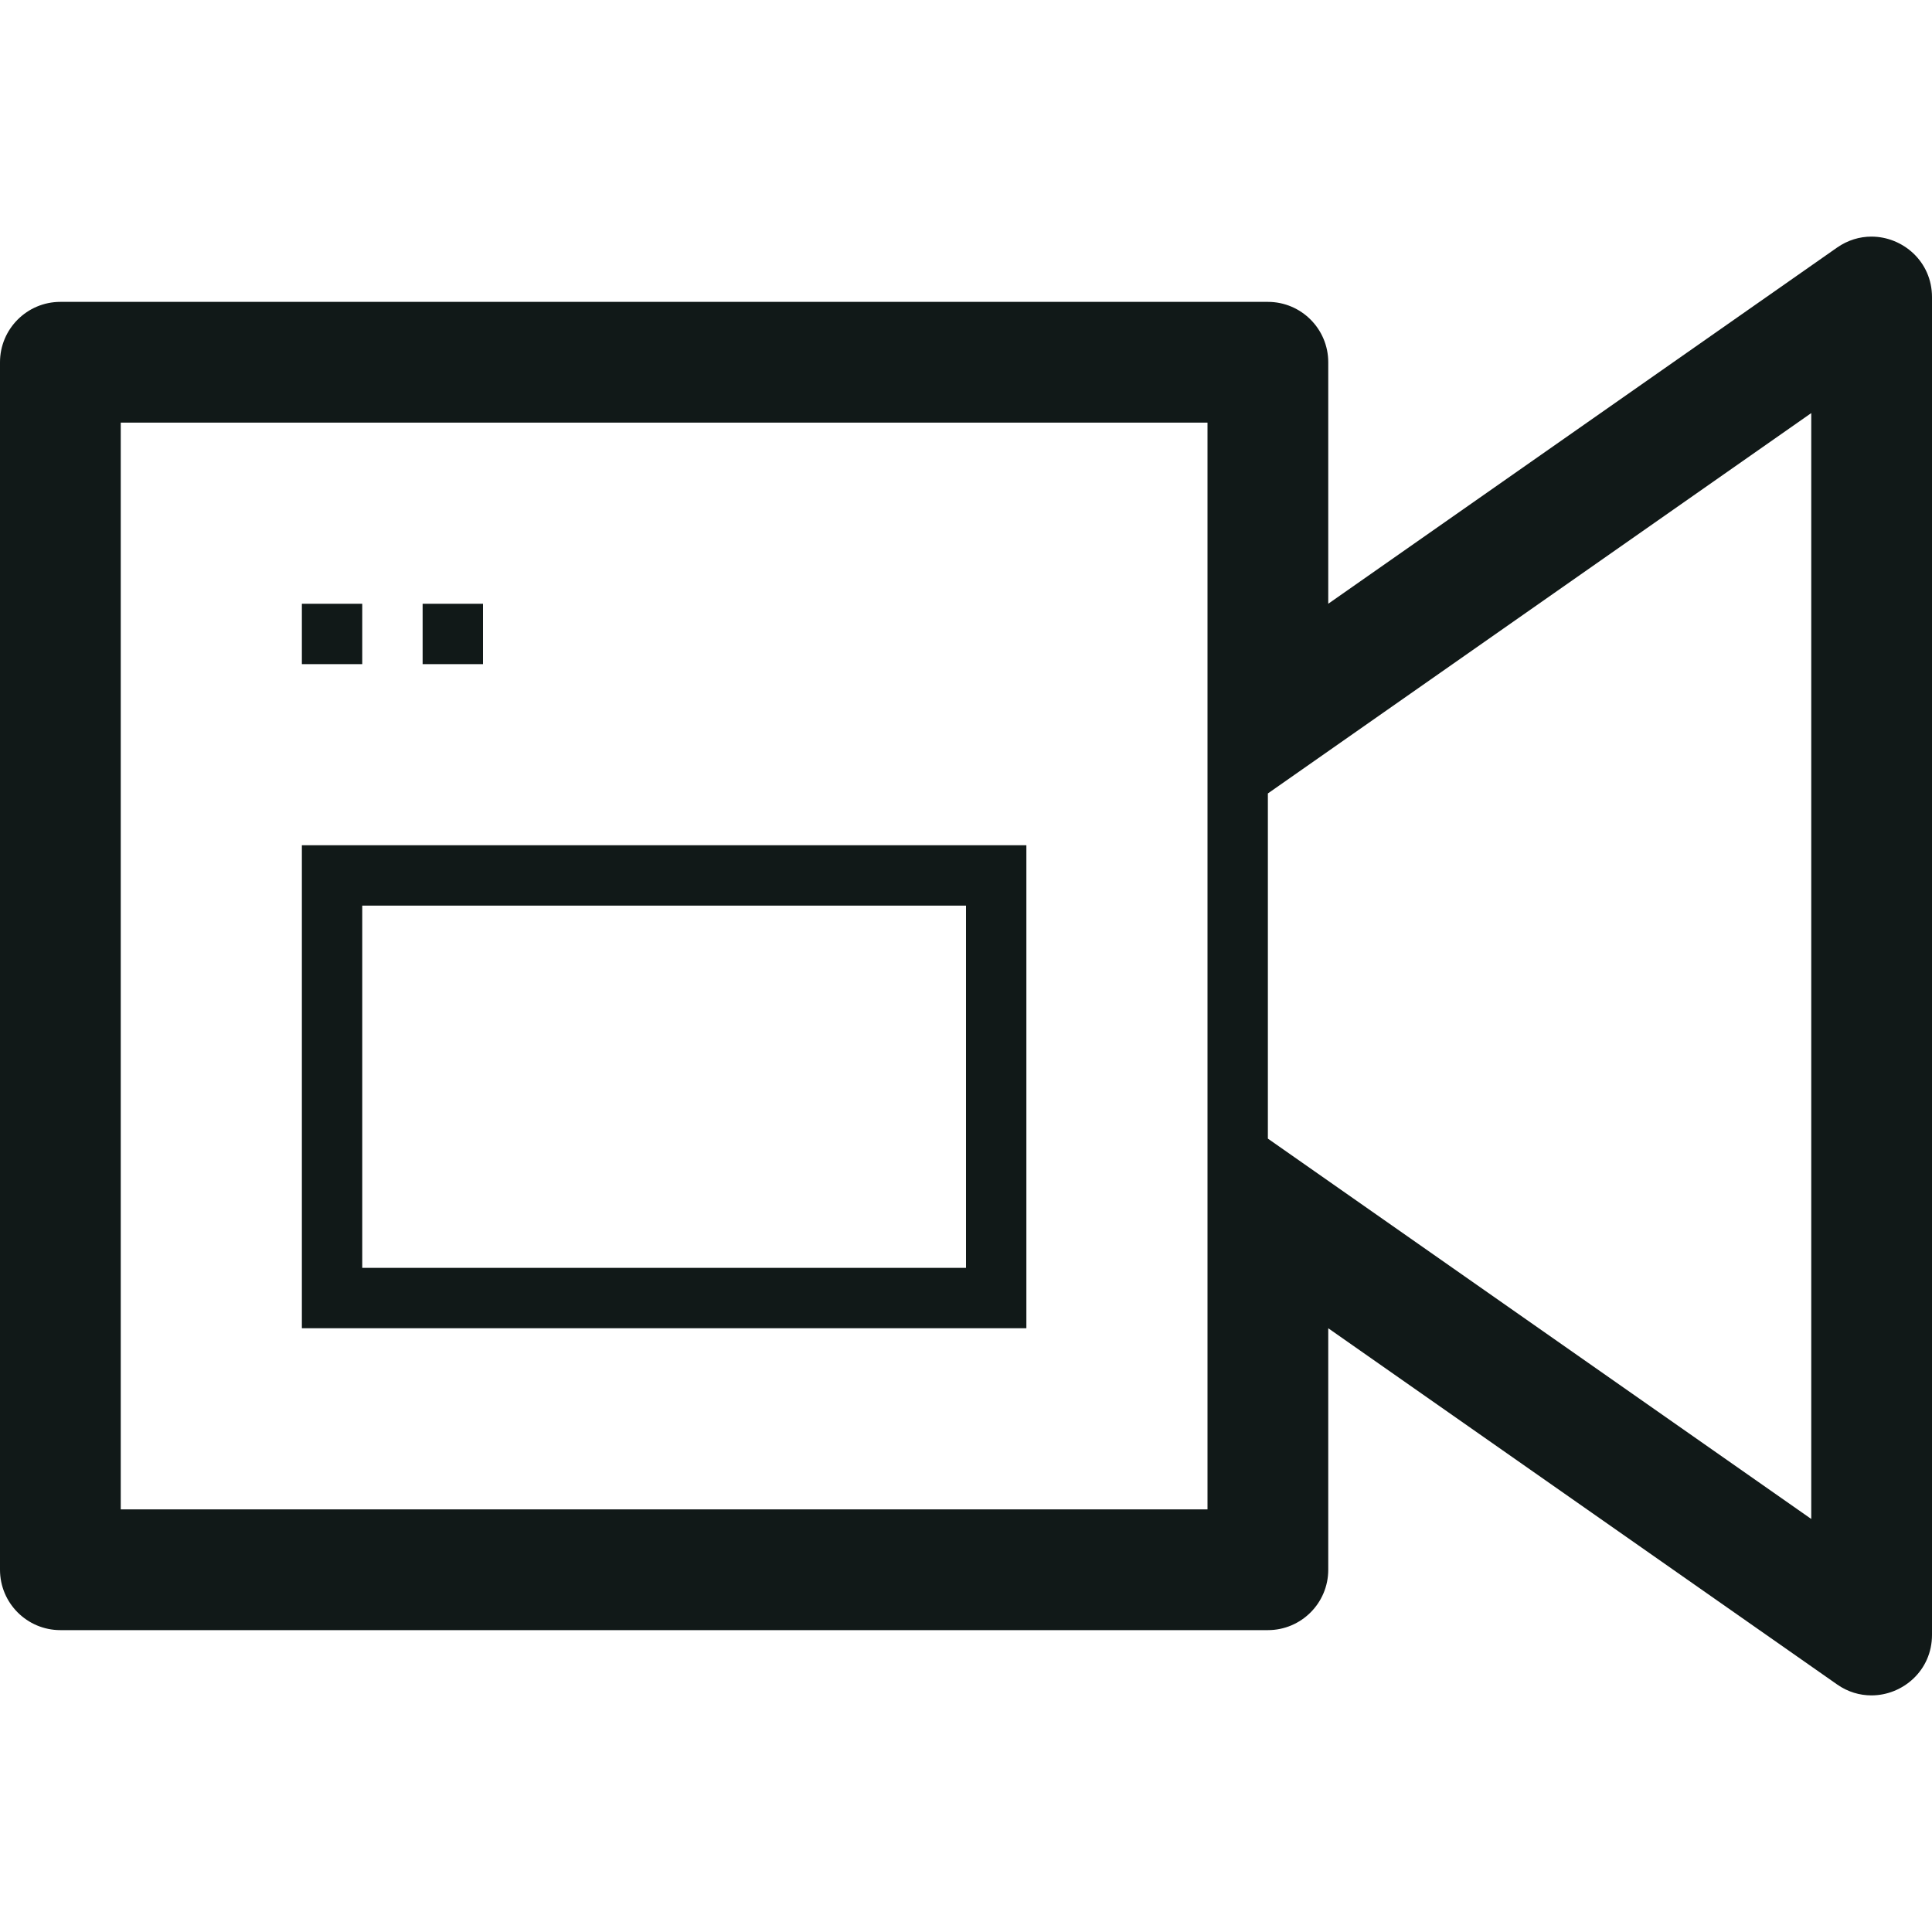
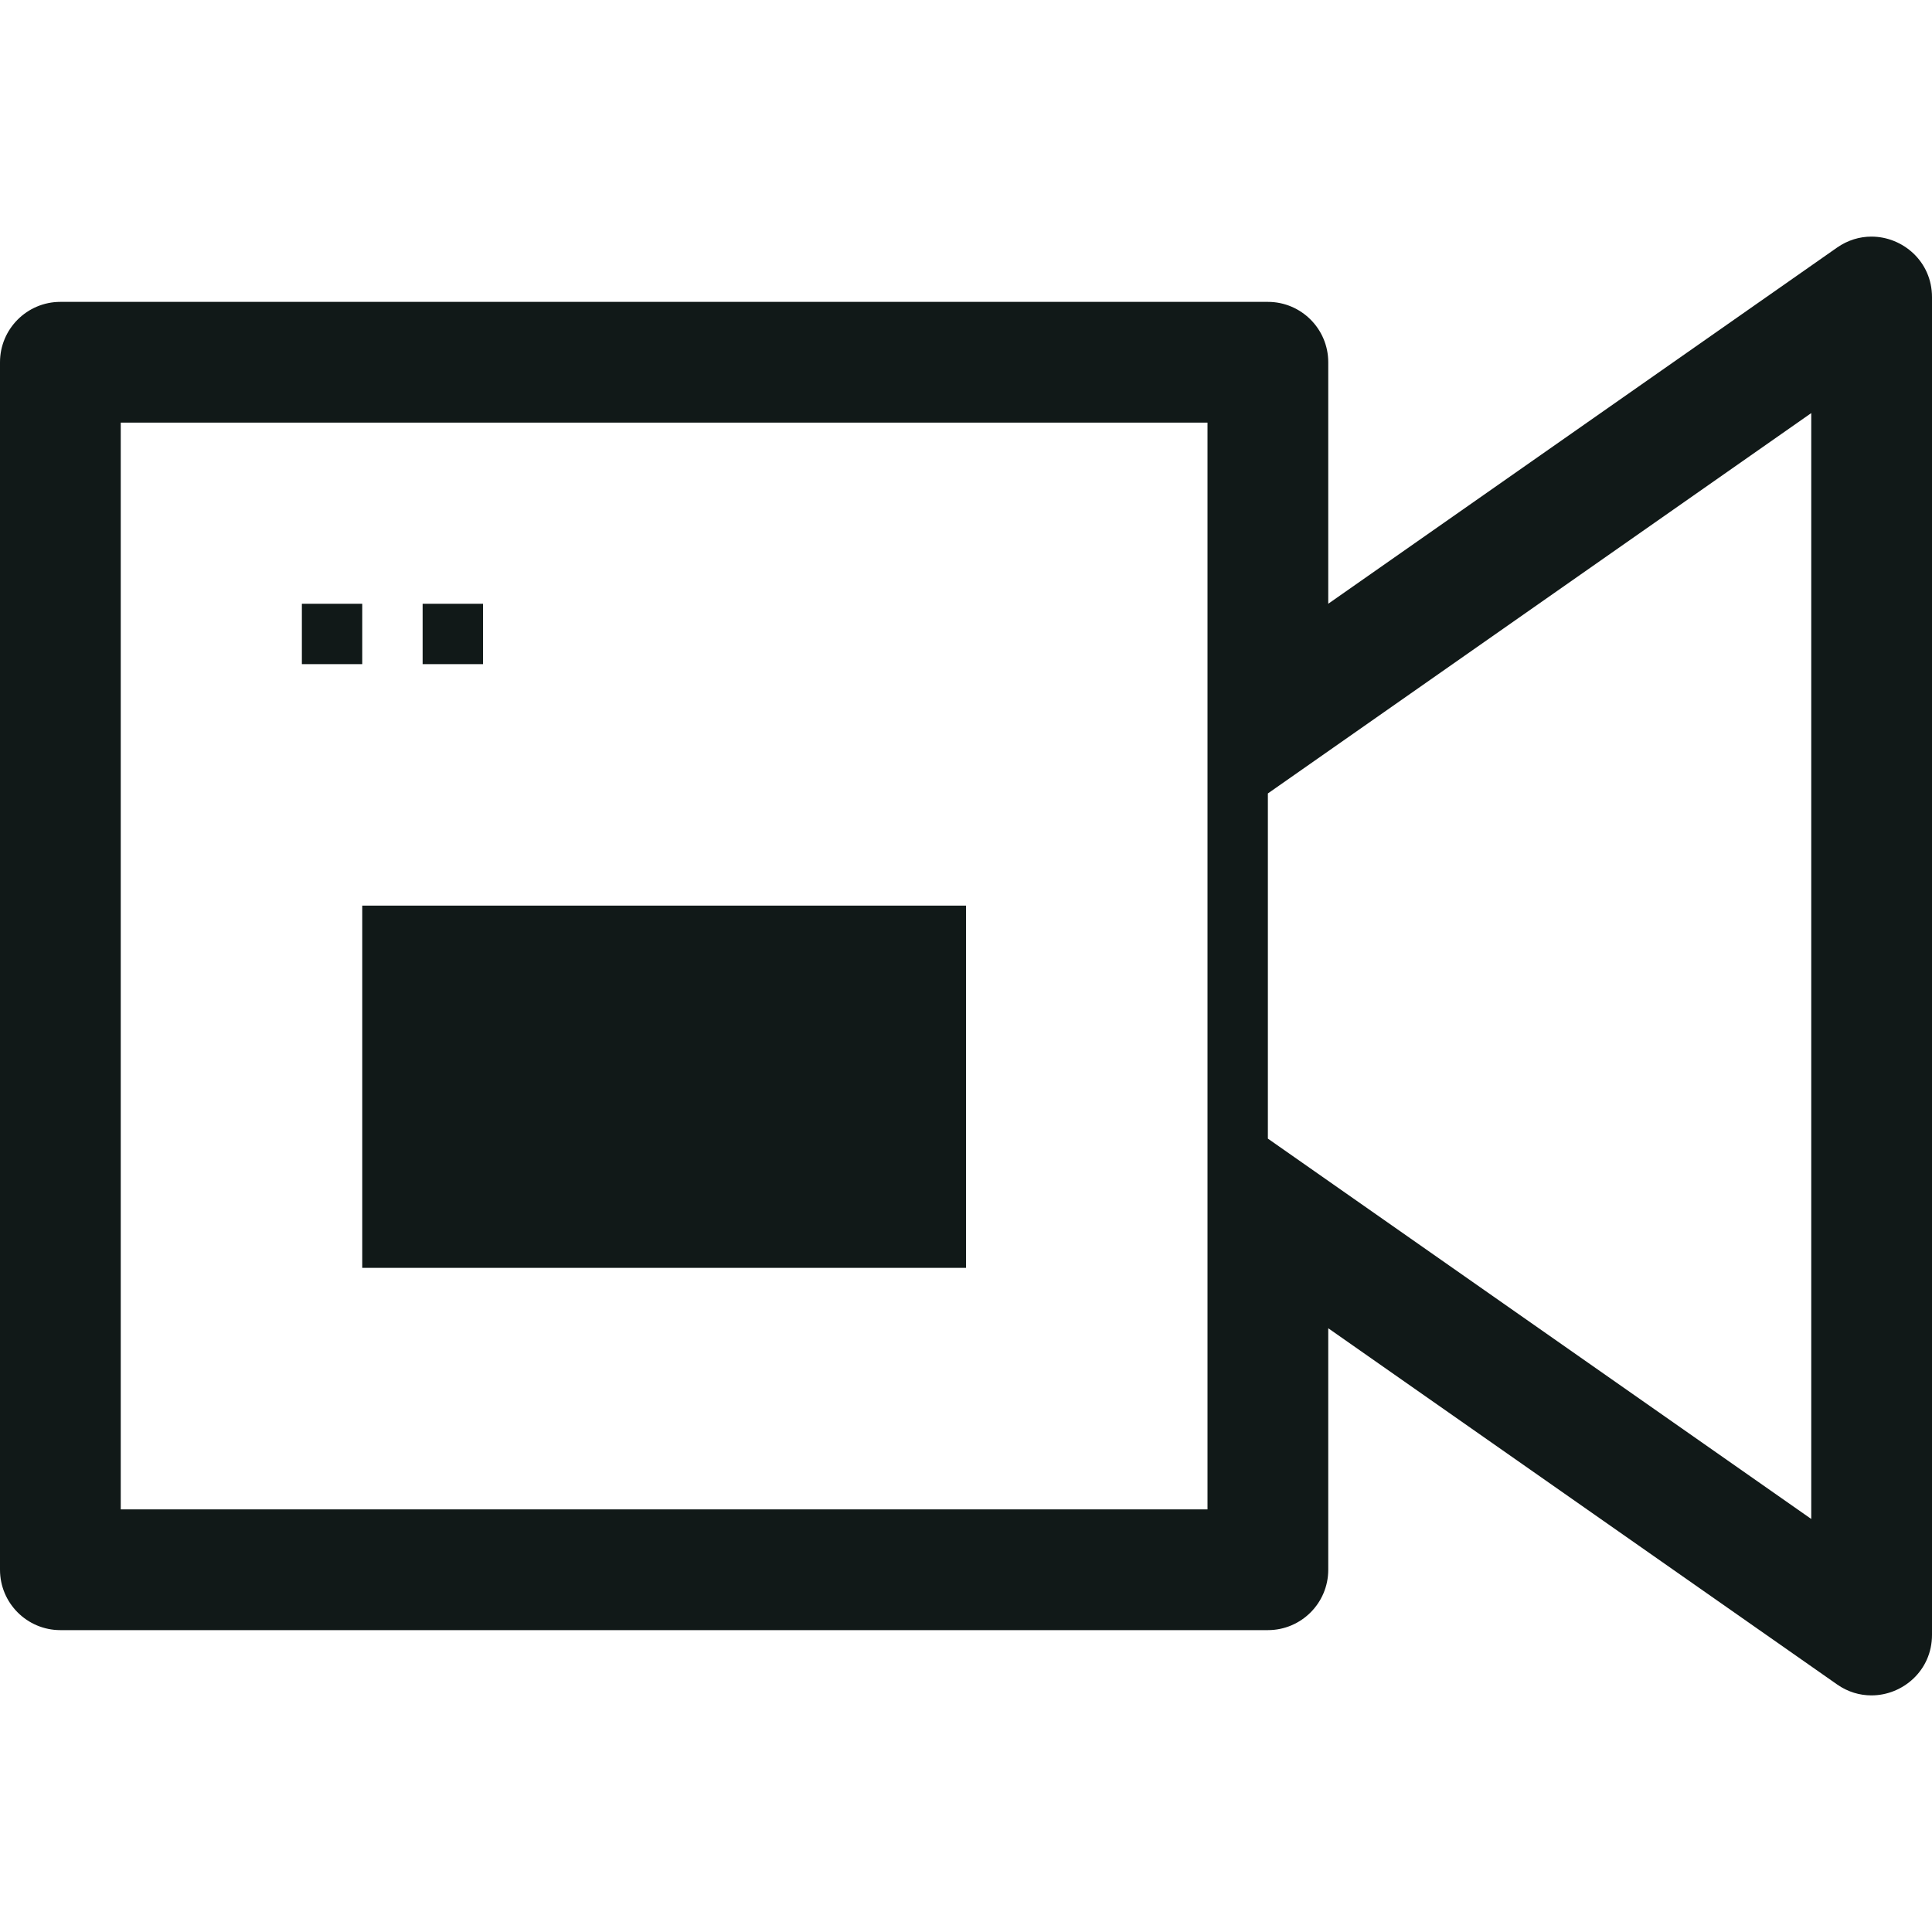
<svg xmlns="http://www.w3.org/2000/svg" version="1.1" id="Uploaded to svgrepo.com" width="800px" height="800px" viewBox="0 0 32 32" xml:space="preserve">
  <style type="text/css">
	.blueprint_een{fill:#111918;}
	.st0{fill:#0B1719;}
</style>
-   <path class="blueprint_een" d="M30.997,3.919c-0.193,0-0.391,0.057-0.57,0.182L22,10V6c0-0.552-0.448-1-1-1H1  C0.448,5,0,5.448,0,6v20c0,0.552,0.448,1,1,1h20c0.552,0,1-0.448,1-1v-4l8.427,5.899c0.179,0.126,0.377,0.182,0.57,0.182  c0.519,0,1.003-0.412,1.003-1.002V4.921C32,4.331,31.516,3.919,30.997,3.919z M20,25H2V7h18V25z M30,25.159l-9-6.3v-5.717l9-6.3  V25.159z M6,11H5v-1h1V11z M8,11H7v-1h1V11z M5,22h12v-8H5V22z M6,15h10v6H6V15z" />
+   <path class="blueprint_een" d="M30.997,3.919c-0.193,0-0.391,0.057-0.57,0.182L22,10V6c0-0.552-0.448-1-1-1H1  C0.448,5,0,5.448,0,6v20c0,0.552,0.448,1,1,1h20c0.552,0,1-0.448,1-1v-4l8.427,5.899c0.179,0.126,0.377,0.182,0.57,0.182  c0.519,0,1.003-0.412,1.003-1.002V4.921C32,4.331,31.516,3.919,30.997,3.919z M20,25H2V7h18V25z M30,25.159l-9-6.3v-5.717l9-6.3  V25.159z M6,11H5v-1h1V11z M8,11H7v-1h1V11z M5,22v-8H5V22z M6,15h10v6H6V15z" />
</svg>